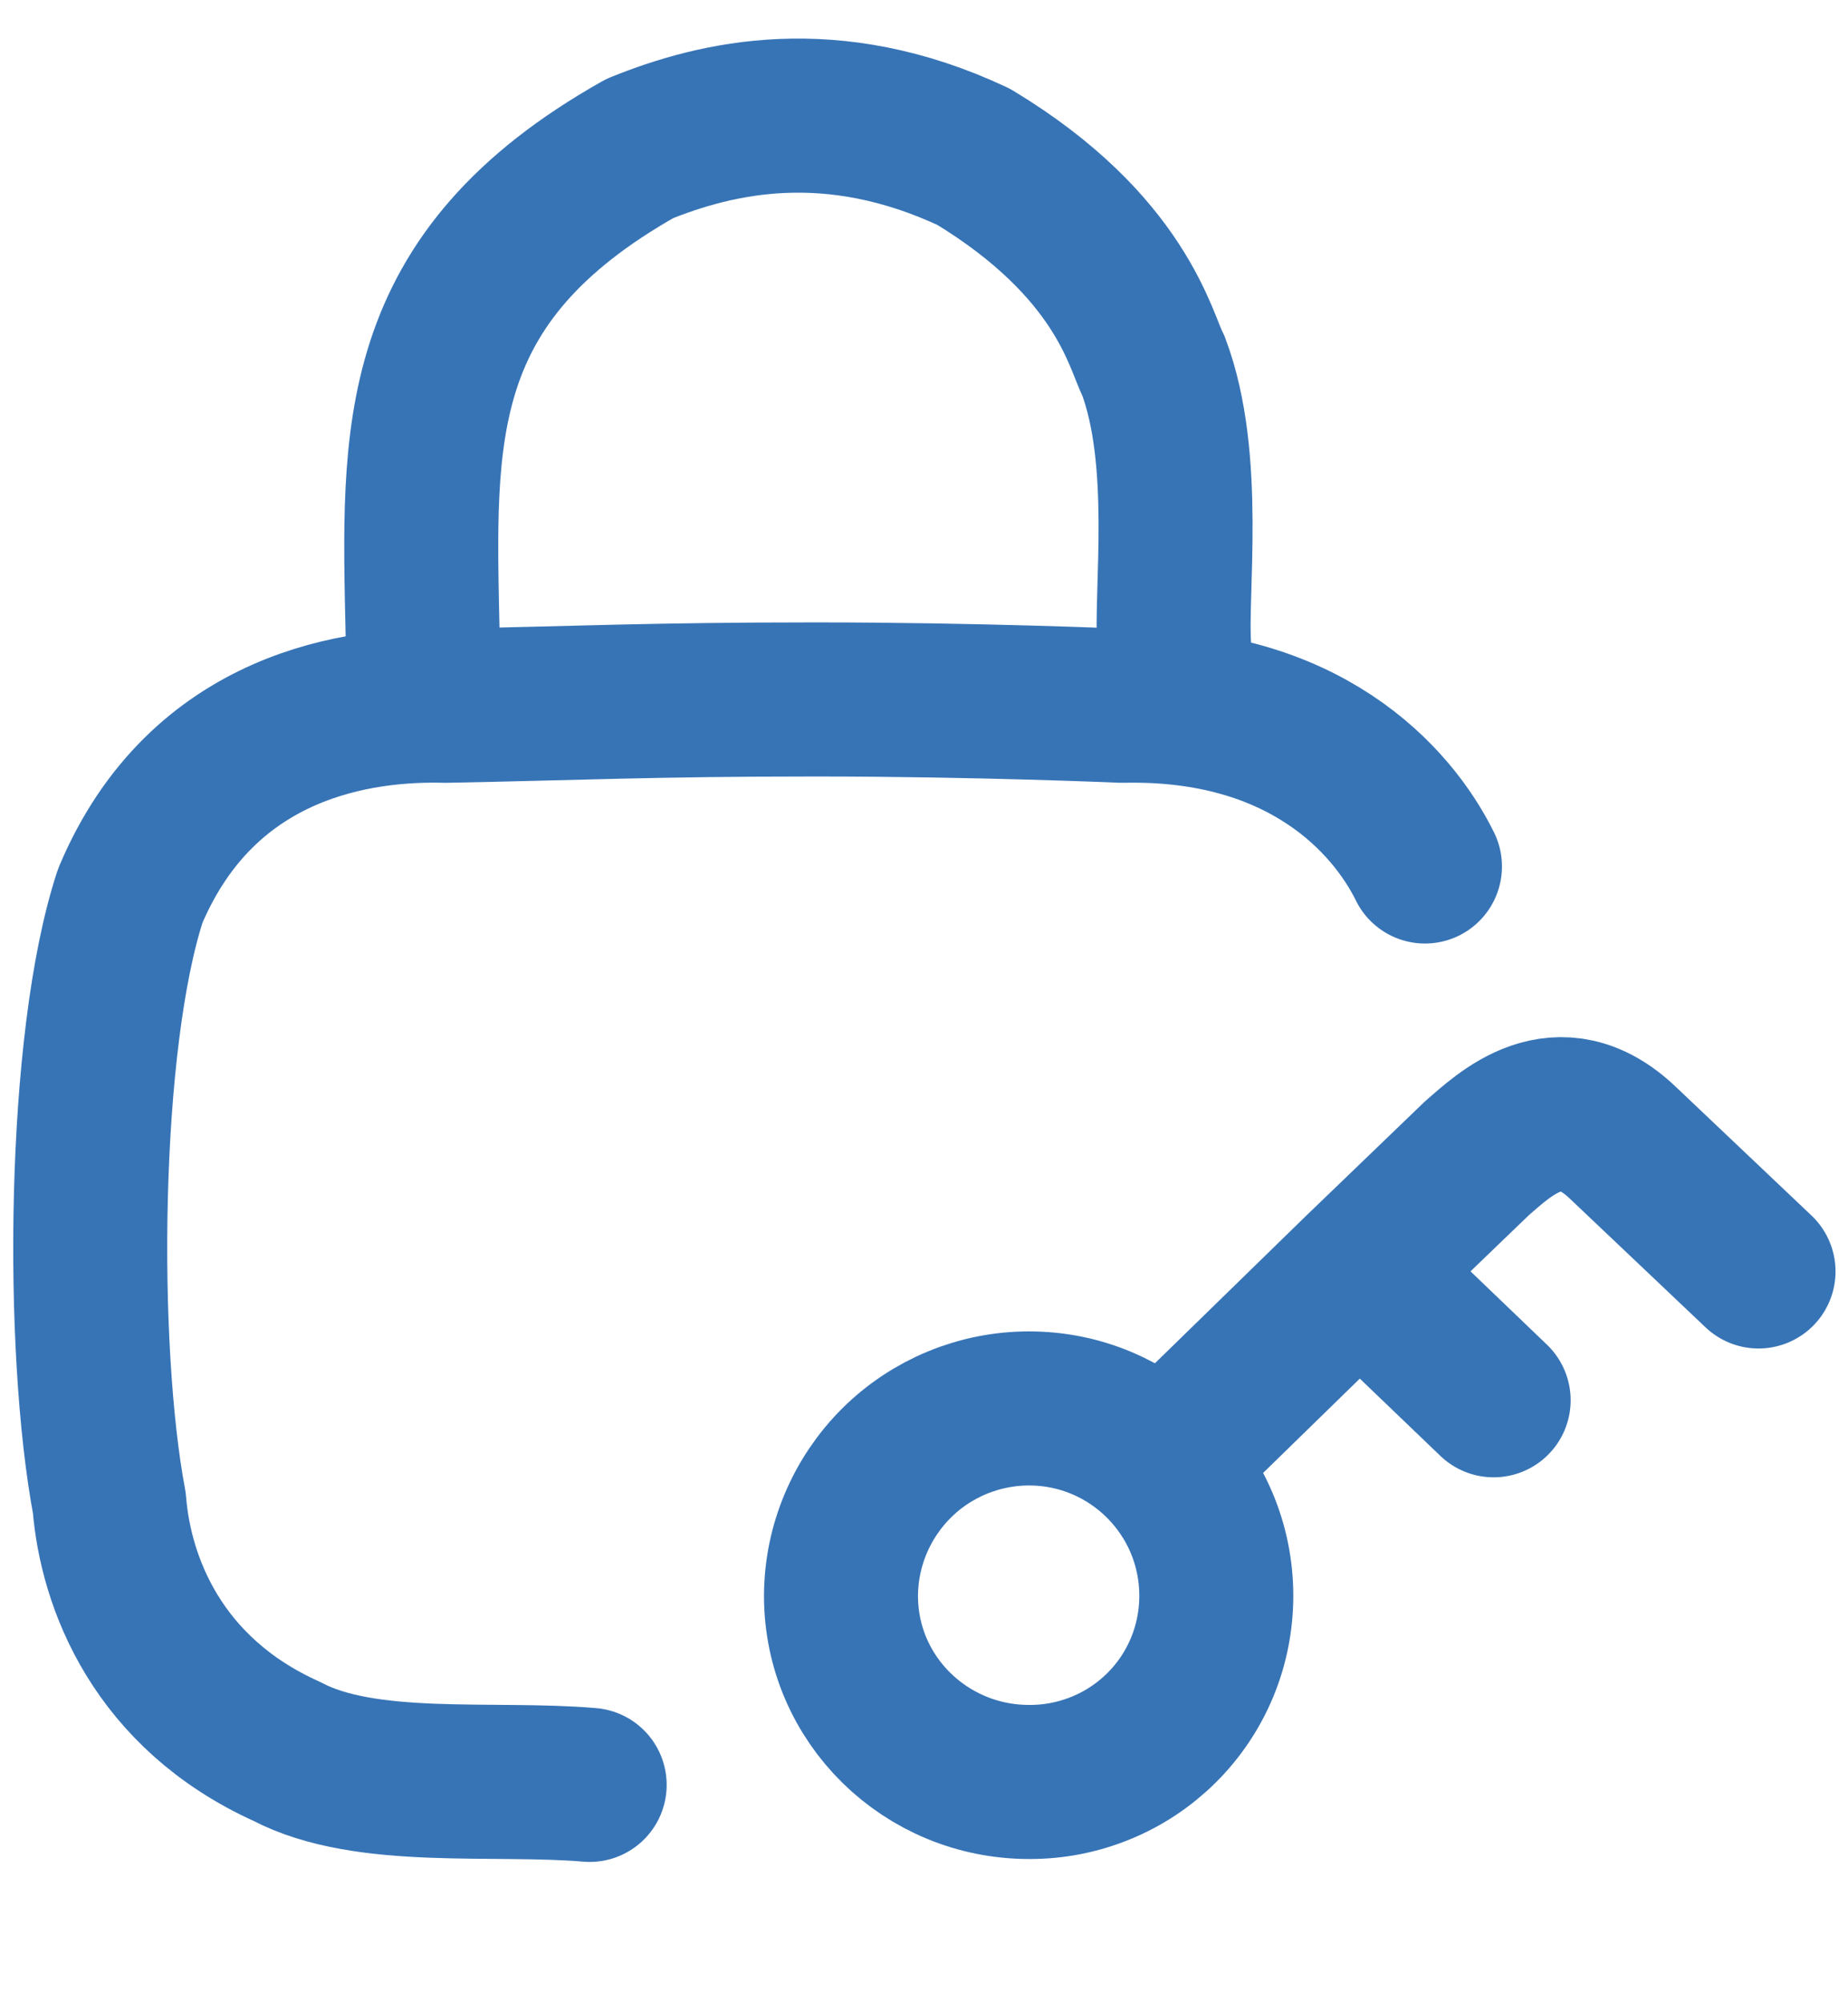
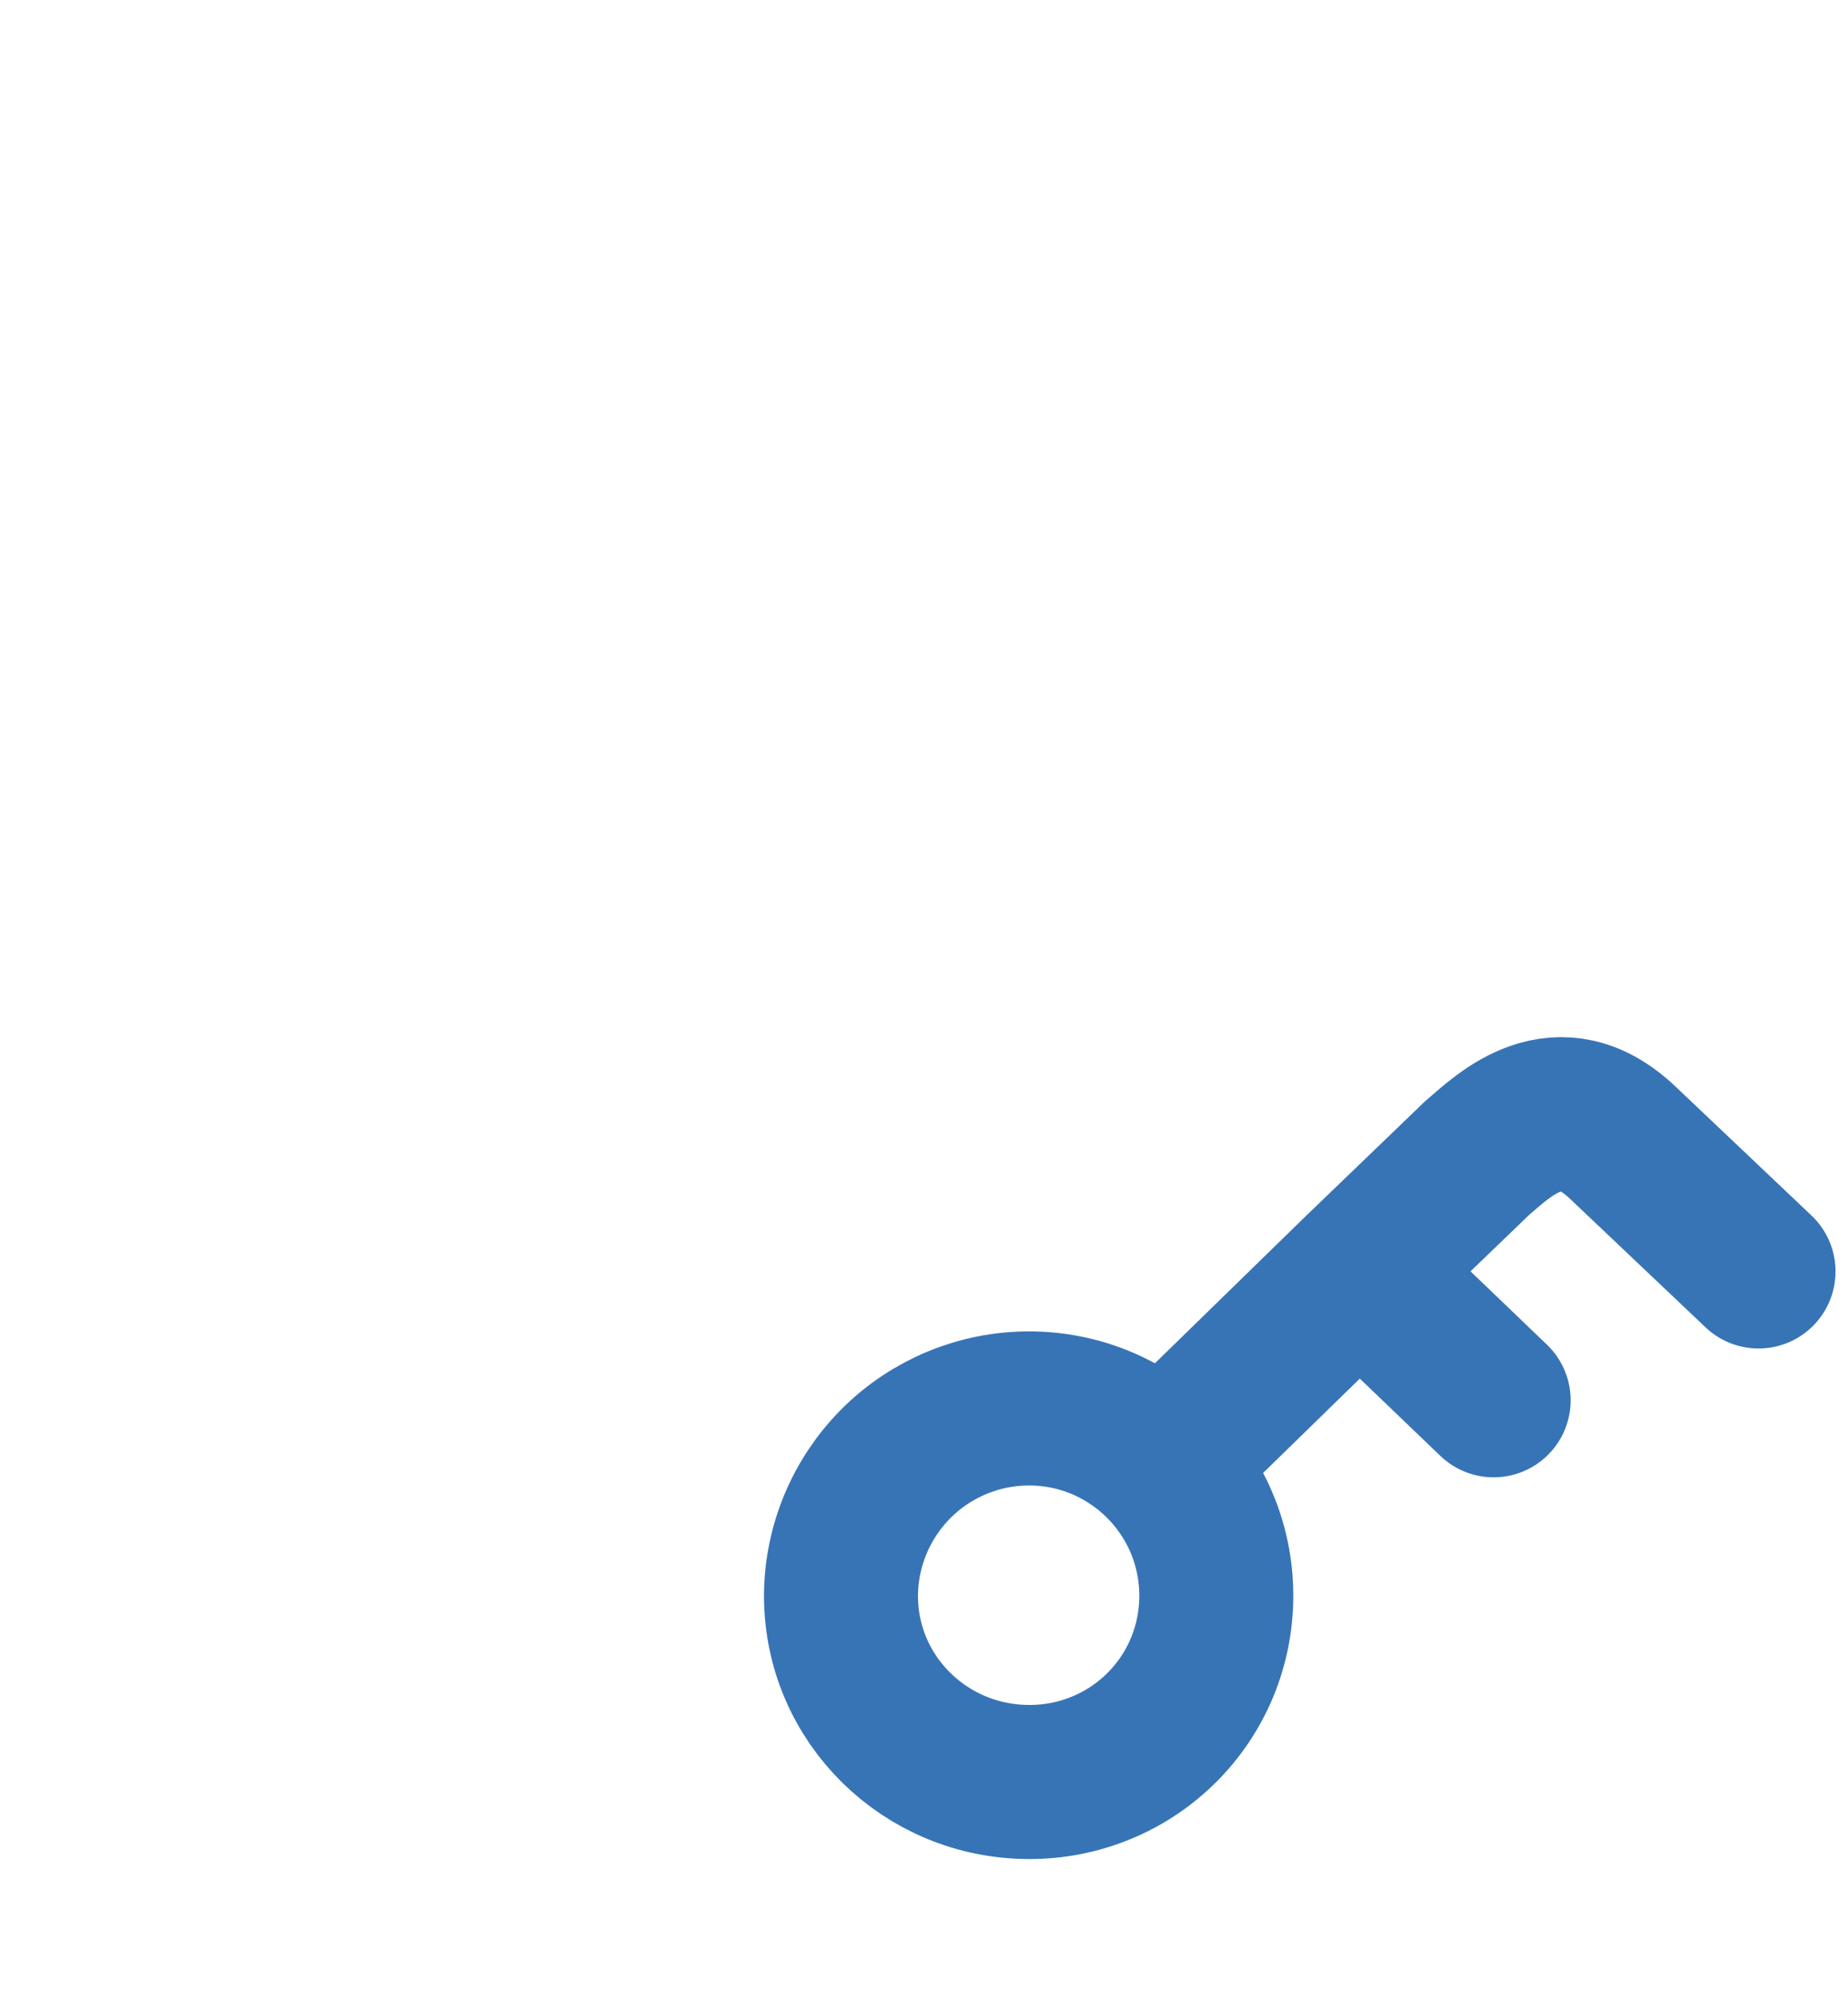
<svg xmlns="http://www.w3.org/2000/svg" width="12" height="13" viewBox="0 0 12 13" fill="none">
-   <path d="M9.253 5.623C9.04 5.19 8.466 4.553 7.286 4.58C7.286 4.58 6.351 4.539 5.293 4.539C4.236 4.539 3.741 4.564 2.893 4.58C2.351 4.566 1.32 4.688 0.846 5.813C0.534 6.761 0.521 8.752 0.71 9.754C0.751 10.269 1.022 10.987 1.863 11.366C2.378 11.637 3.205 11.529 3.829 11.583M2.744 4.106C2.717 2.819 2.663 1.804 4.154 0.964C4.655 0.761 5.401 0.585 6.323 1.018C7.286 1.6 7.406 2.217 7.489 2.372C7.72 2.982 7.598 3.849 7.625 4.201" stroke="#3774B6" stroke-linecap="round" stroke-linejoin="round" />
  <path d="M7.749 9.302L8.827 8.251M8.827 8.251L9.592 7.515C9.767 7.365 10.119 7.016 10.538 7.416L11.419 8.251M8.827 8.251L9.699 9.087M7.898 10.356C7.898 10.515 7.867 10.673 7.806 10.82C7.745 10.967 7.655 11.101 7.542 11.213C7.429 11.325 7.295 11.414 7.147 11.474C7 11.534 6.842 11.565 6.682 11.564C6.013 11.564 5.461 11.03 5.461 10.356C5.462 10.033 5.592 9.724 5.82 9.496C6.049 9.268 6.359 9.14 6.682 9.14C7.352 9.14 7.898 9.682 7.898 10.356Z" stroke="#3774B6" stroke-linecap="round" stroke-linejoin="round" />
</svg>